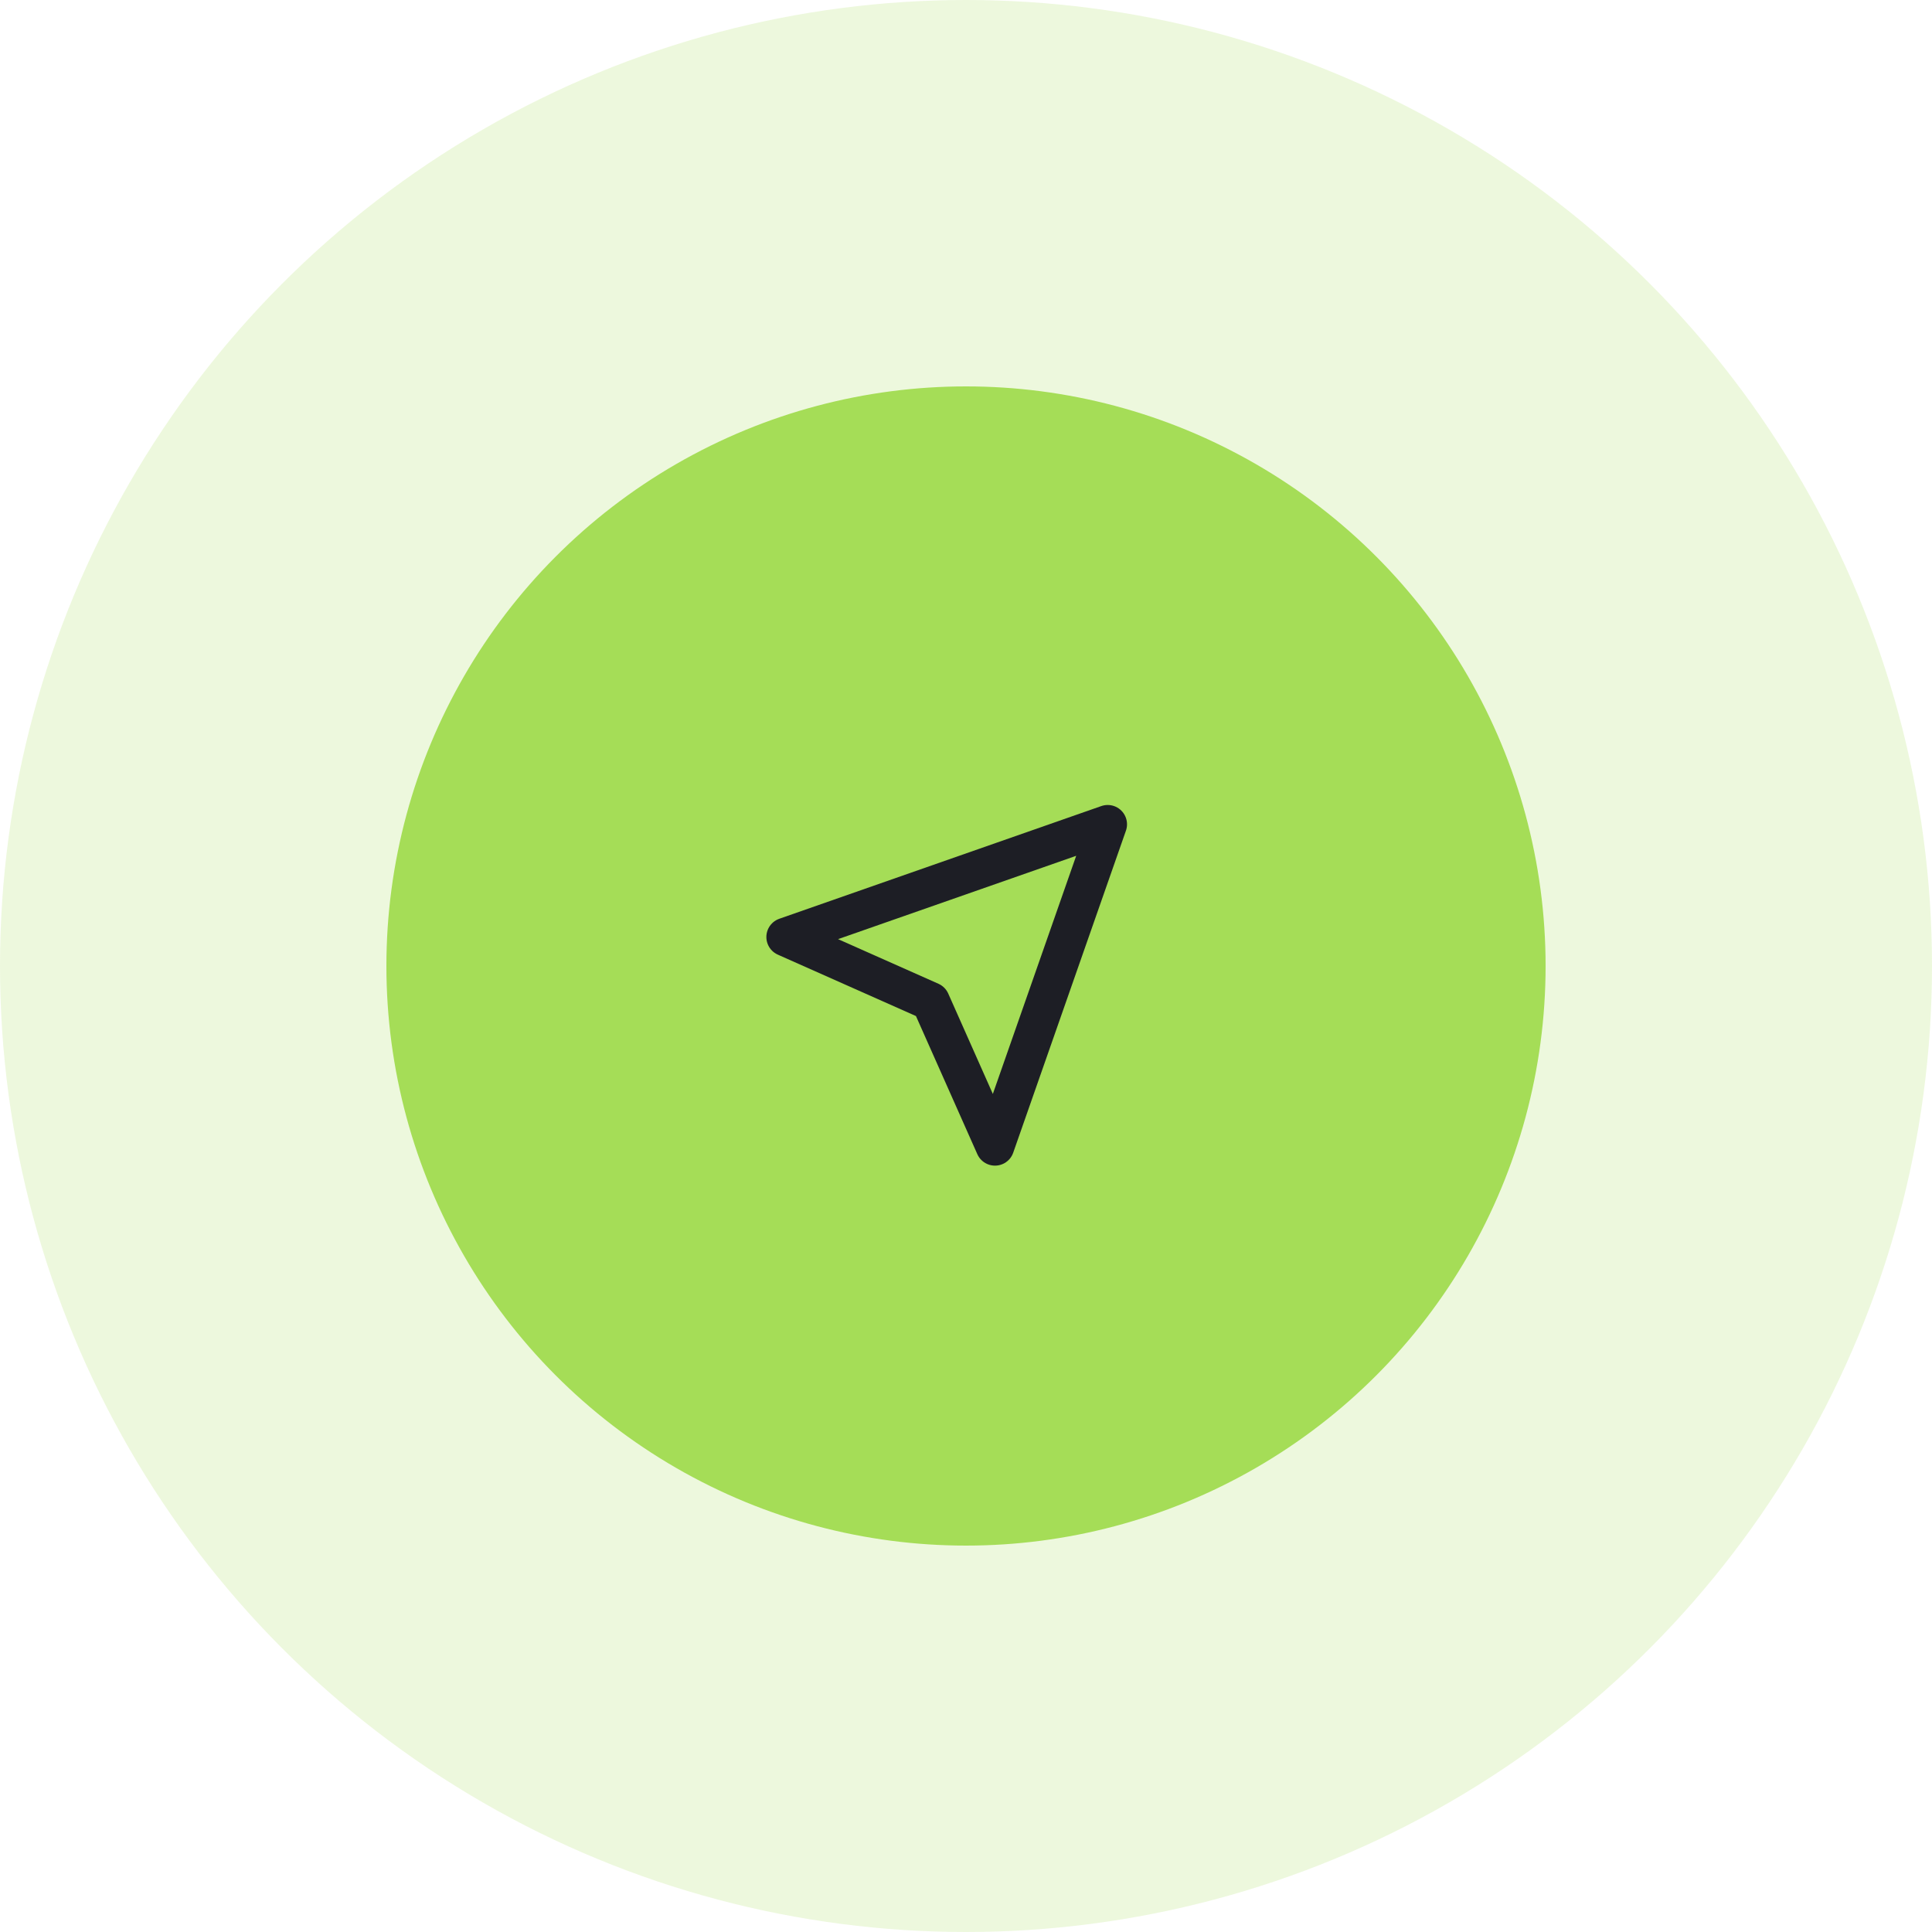
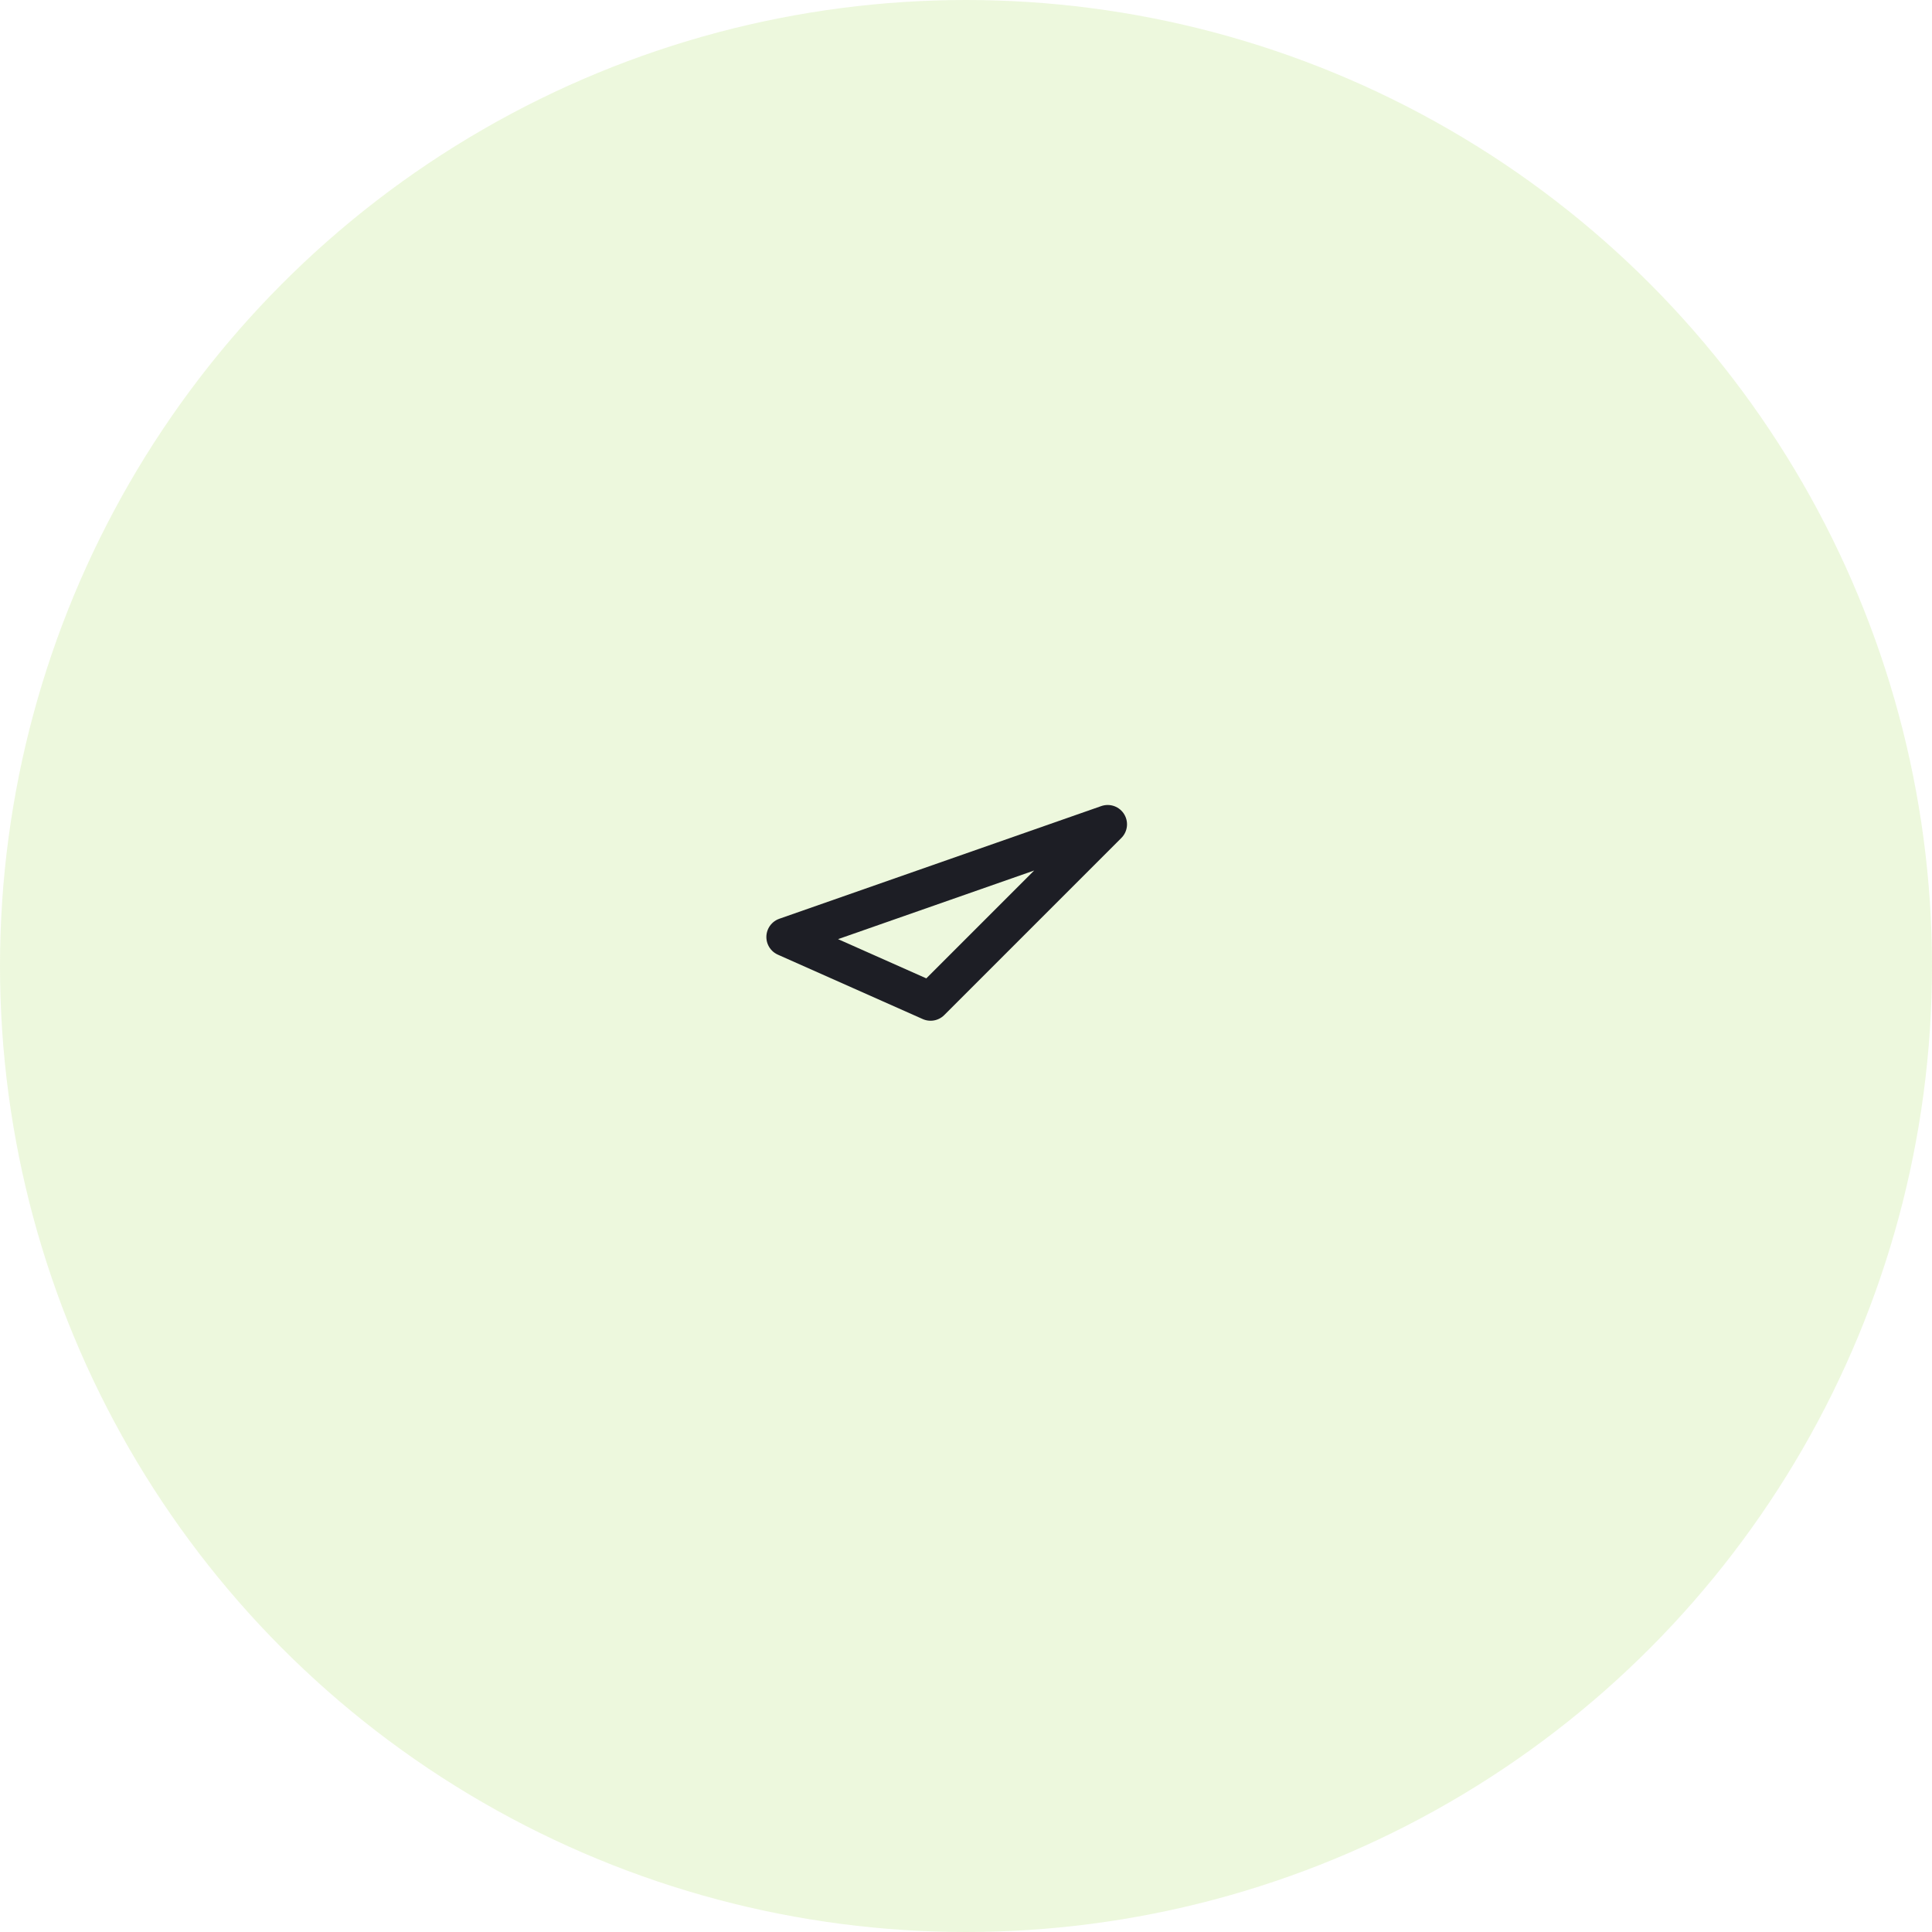
<svg xmlns="http://www.w3.org/2000/svg" width="100" height="100" viewBox="0 0 100 100" fill="none">
  <circle opacity="0.2" cx="50" cy="50" r="50" fill="#A5DD57" />
-   <circle cx="50" cy="50" r="30" fill="#A5DD57" />
  <g clip-path="url(#clip0_18_199)">
-     <path d="M57.334 42.666L51.5 59.333L48.167 51.833L40.667 48.499L57.334 42.666Z" stroke="#1D1E25" stroke-width="2" stroke-linecap="round" stroke-linejoin="round" />
+     <path d="M57.334 42.666L48.167 51.833L40.667 48.499L57.334 42.666Z" stroke="#1D1E25" stroke-width="2" stroke-linecap="round" stroke-linejoin="round" />
  </g>
  <defs>
    <clipPath id="clip0_18_199">
      <rect width="20" height="20" fill="white" transform="translate(39 41)" />
    </clipPath>
  </defs>
</svg>